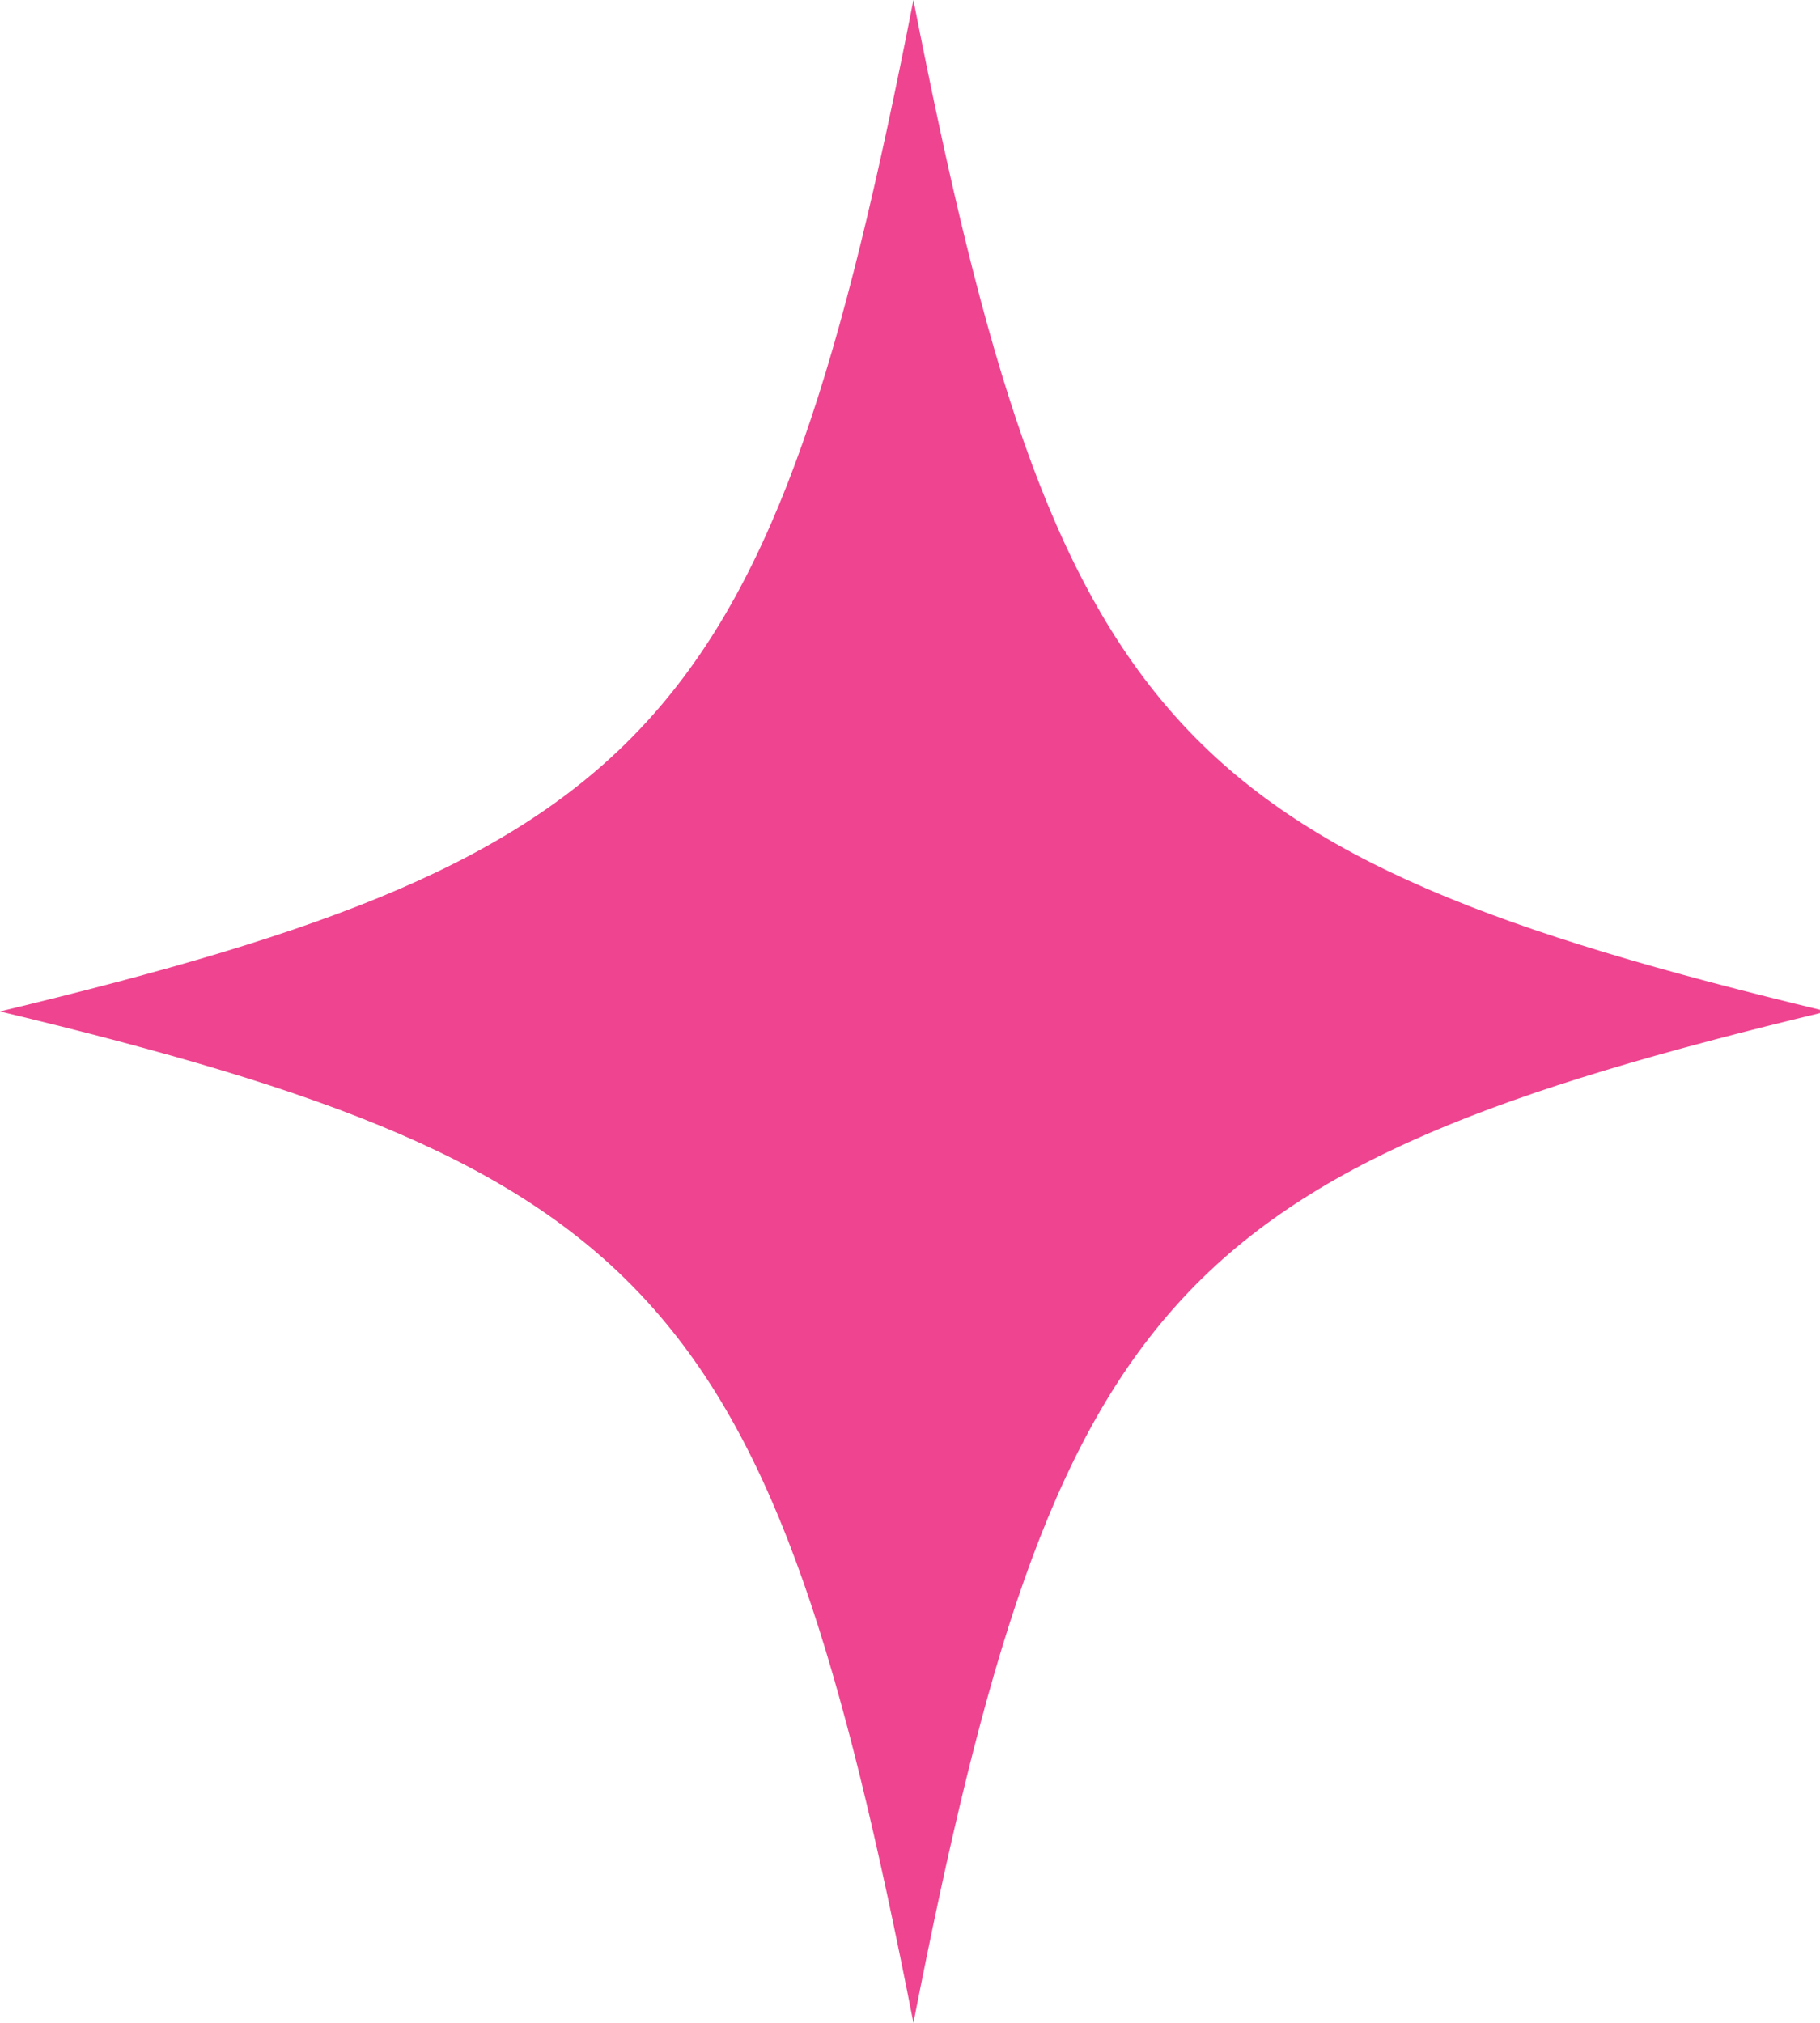
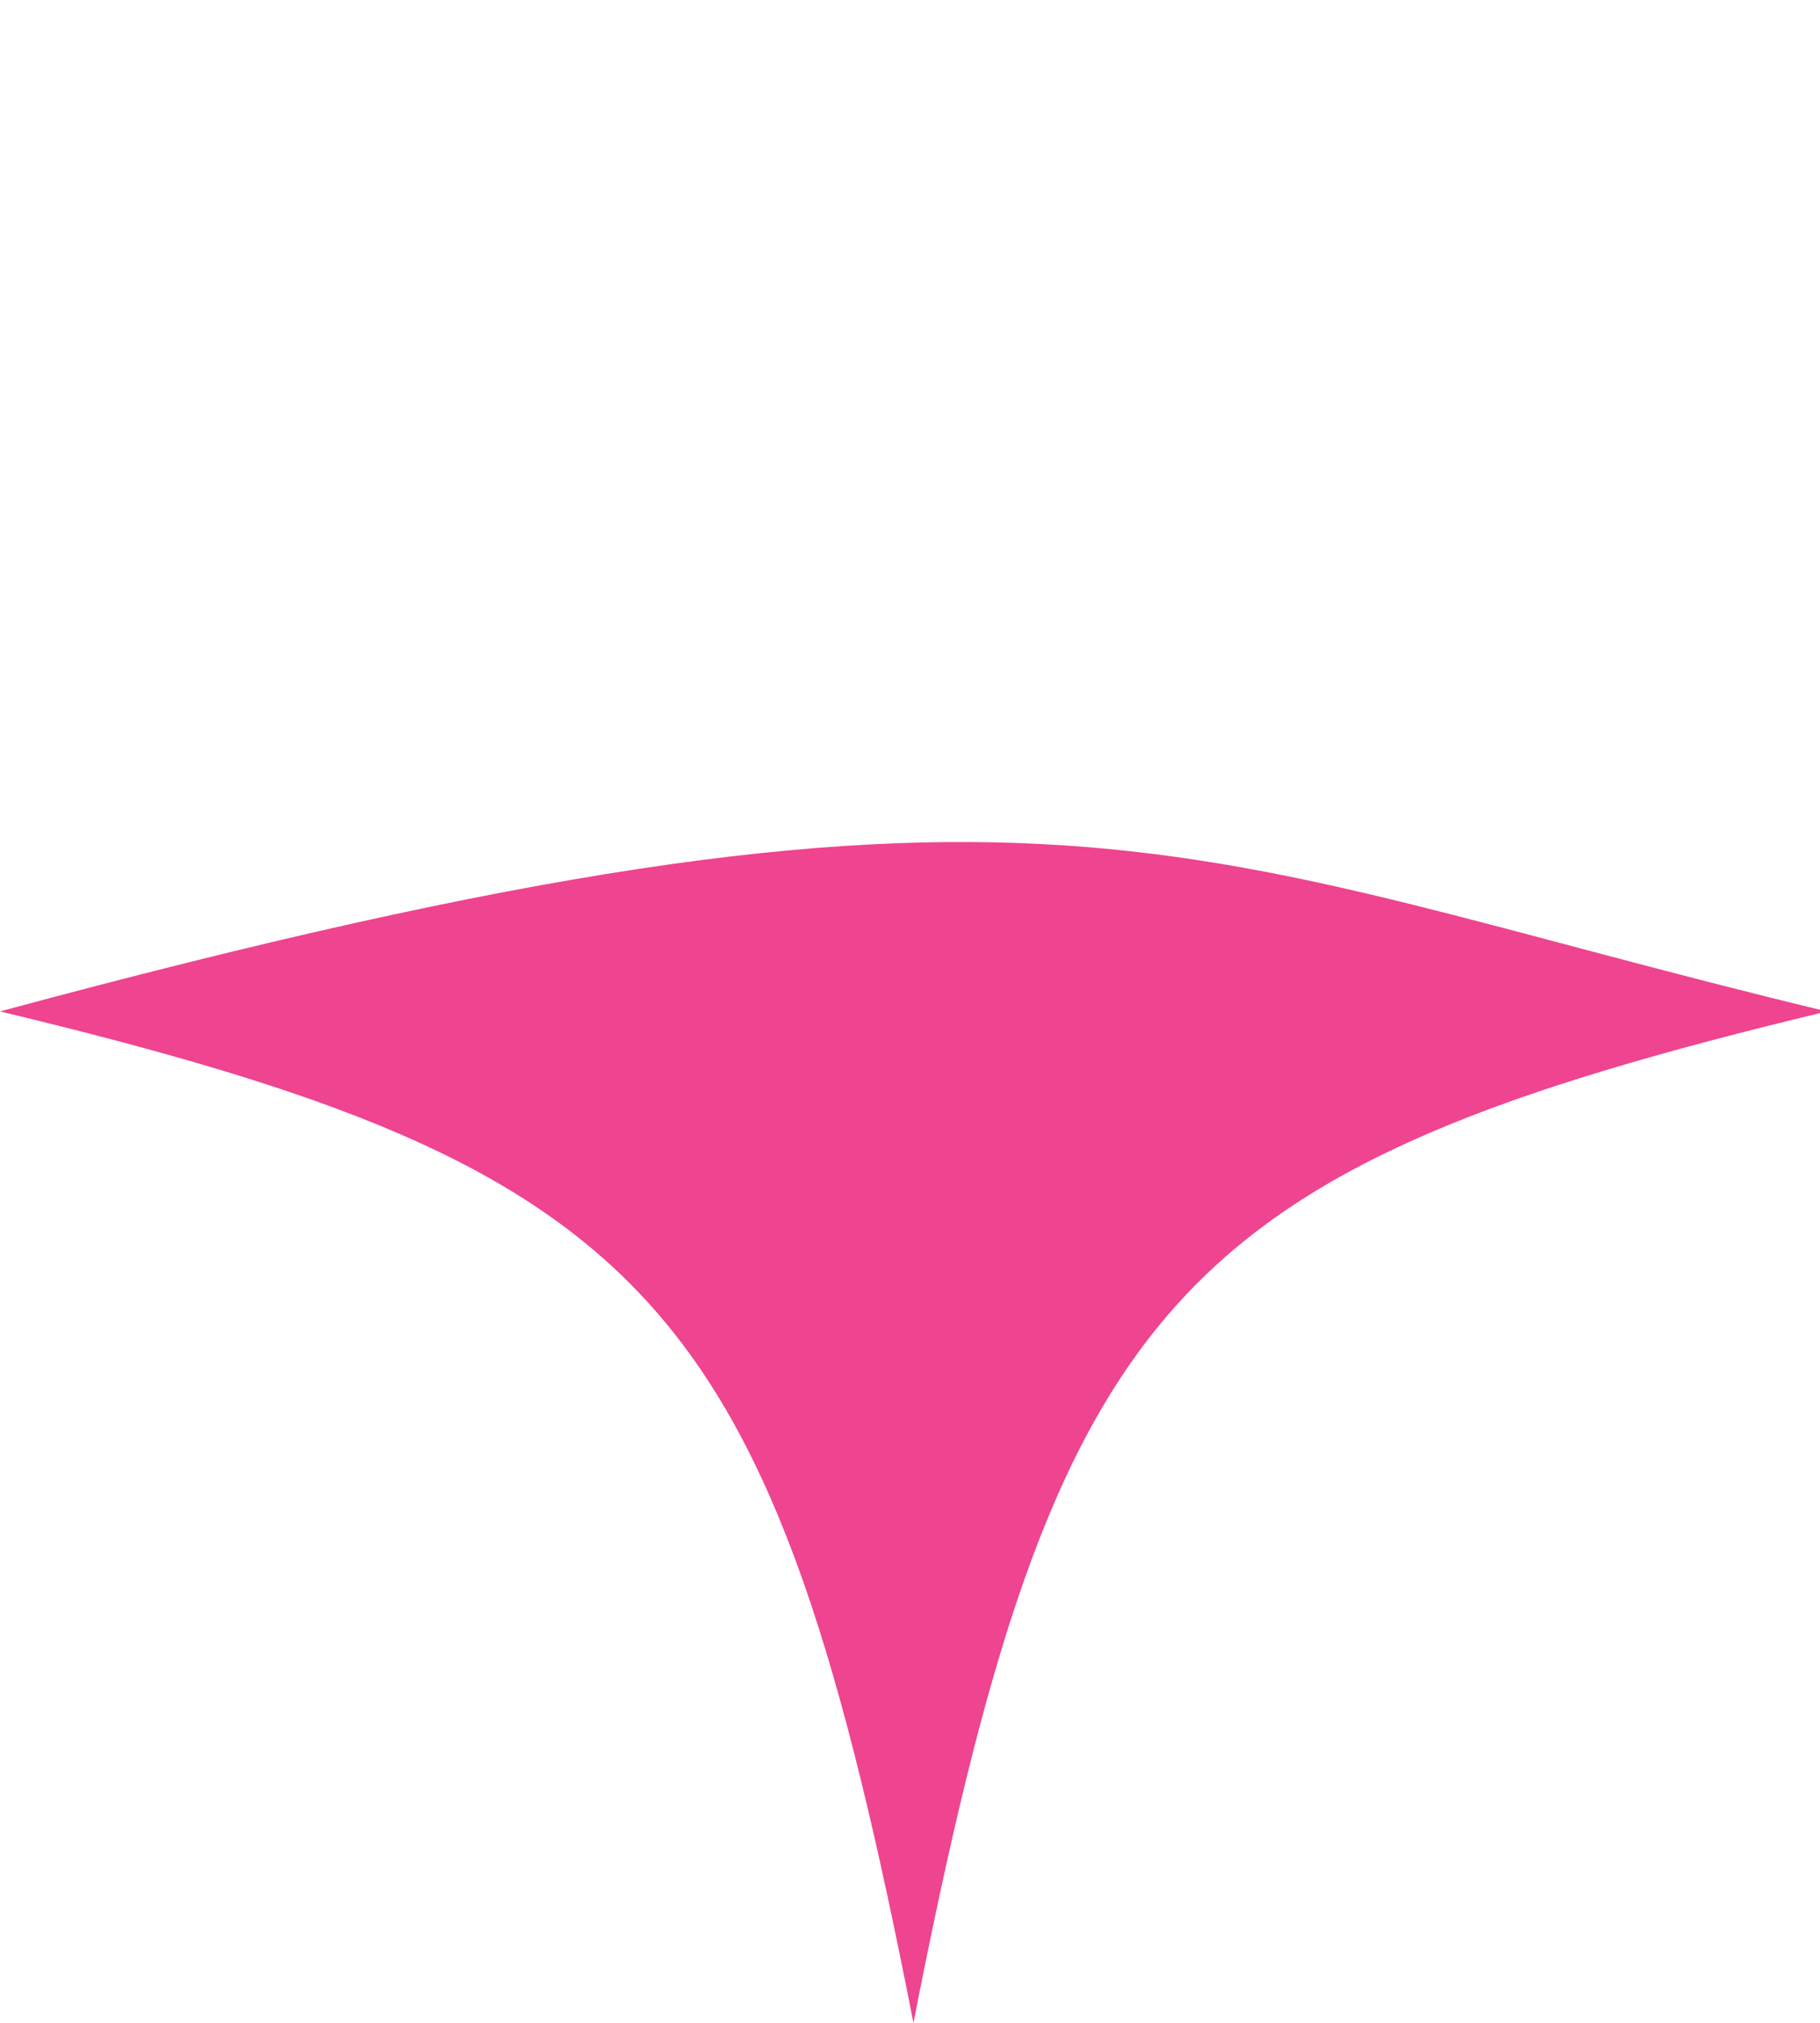
<svg xmlns="http://www.w3.org/2000/svg" width="27px" height="30px" viewBox="0 0 27 30" version="1.1">
  <title>Fill 1</title>
  <g id="Yellow-Bricks-Chosen" stroke="none" stroke-width="1" fill="none" fill-rule="evenodd">
    <g id="Main-Website" transform="translate(-270, -6290)" fill="#EF448F">
      <g id="Group-6" transform="translate(68, 6238)">
-         <path d="M229.102,67 C219.373,69.337 217.662,71.231 215.551,82 C213.44,71.231 211.729,69.337 202,67 C211.729,64.663 213.44,62.769 215.551,52 C217.662,62.769 219.373,64.663 229.102,67" id="Fill-1" />
+         <path d="M229.102,67 C219.373,69.337 217.662,71.231 215.551,82 C213.44,71.231 211.729,69.337 202,67 C217.662,62.769 219.373,64.663 229.102,67" id="Fill-1" />
      </g>
    </g>
  </g>
</svg>